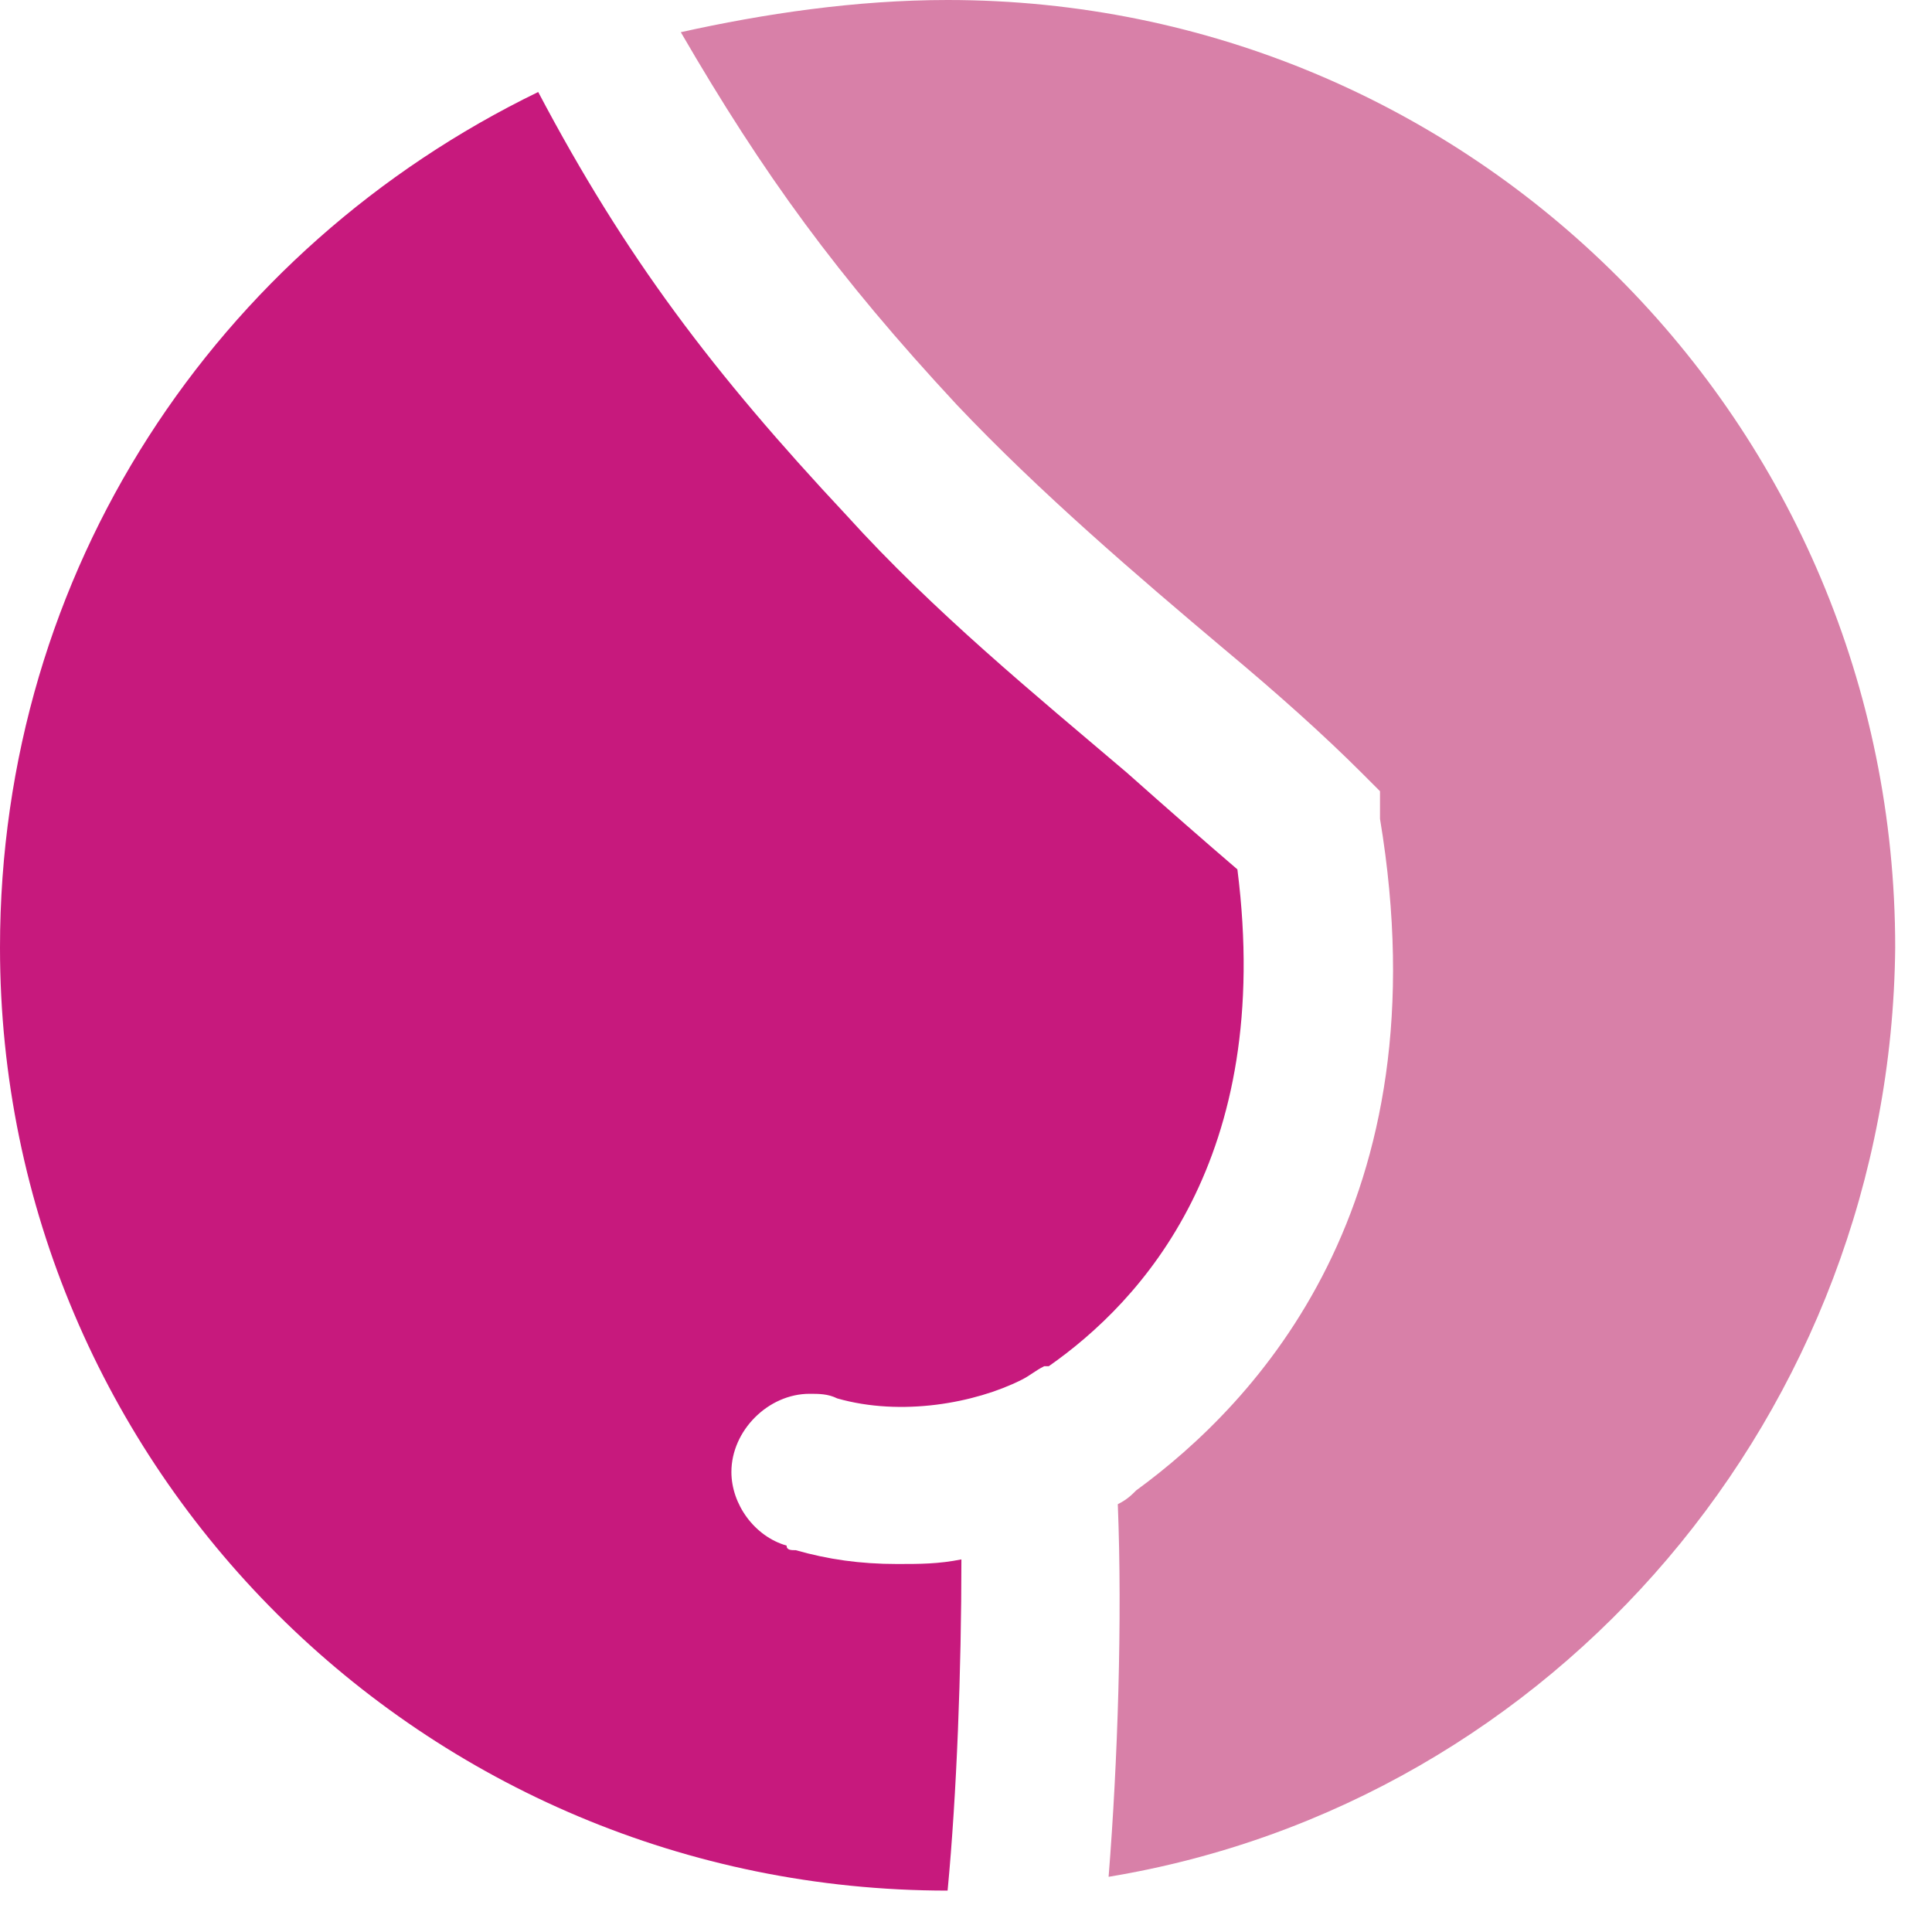
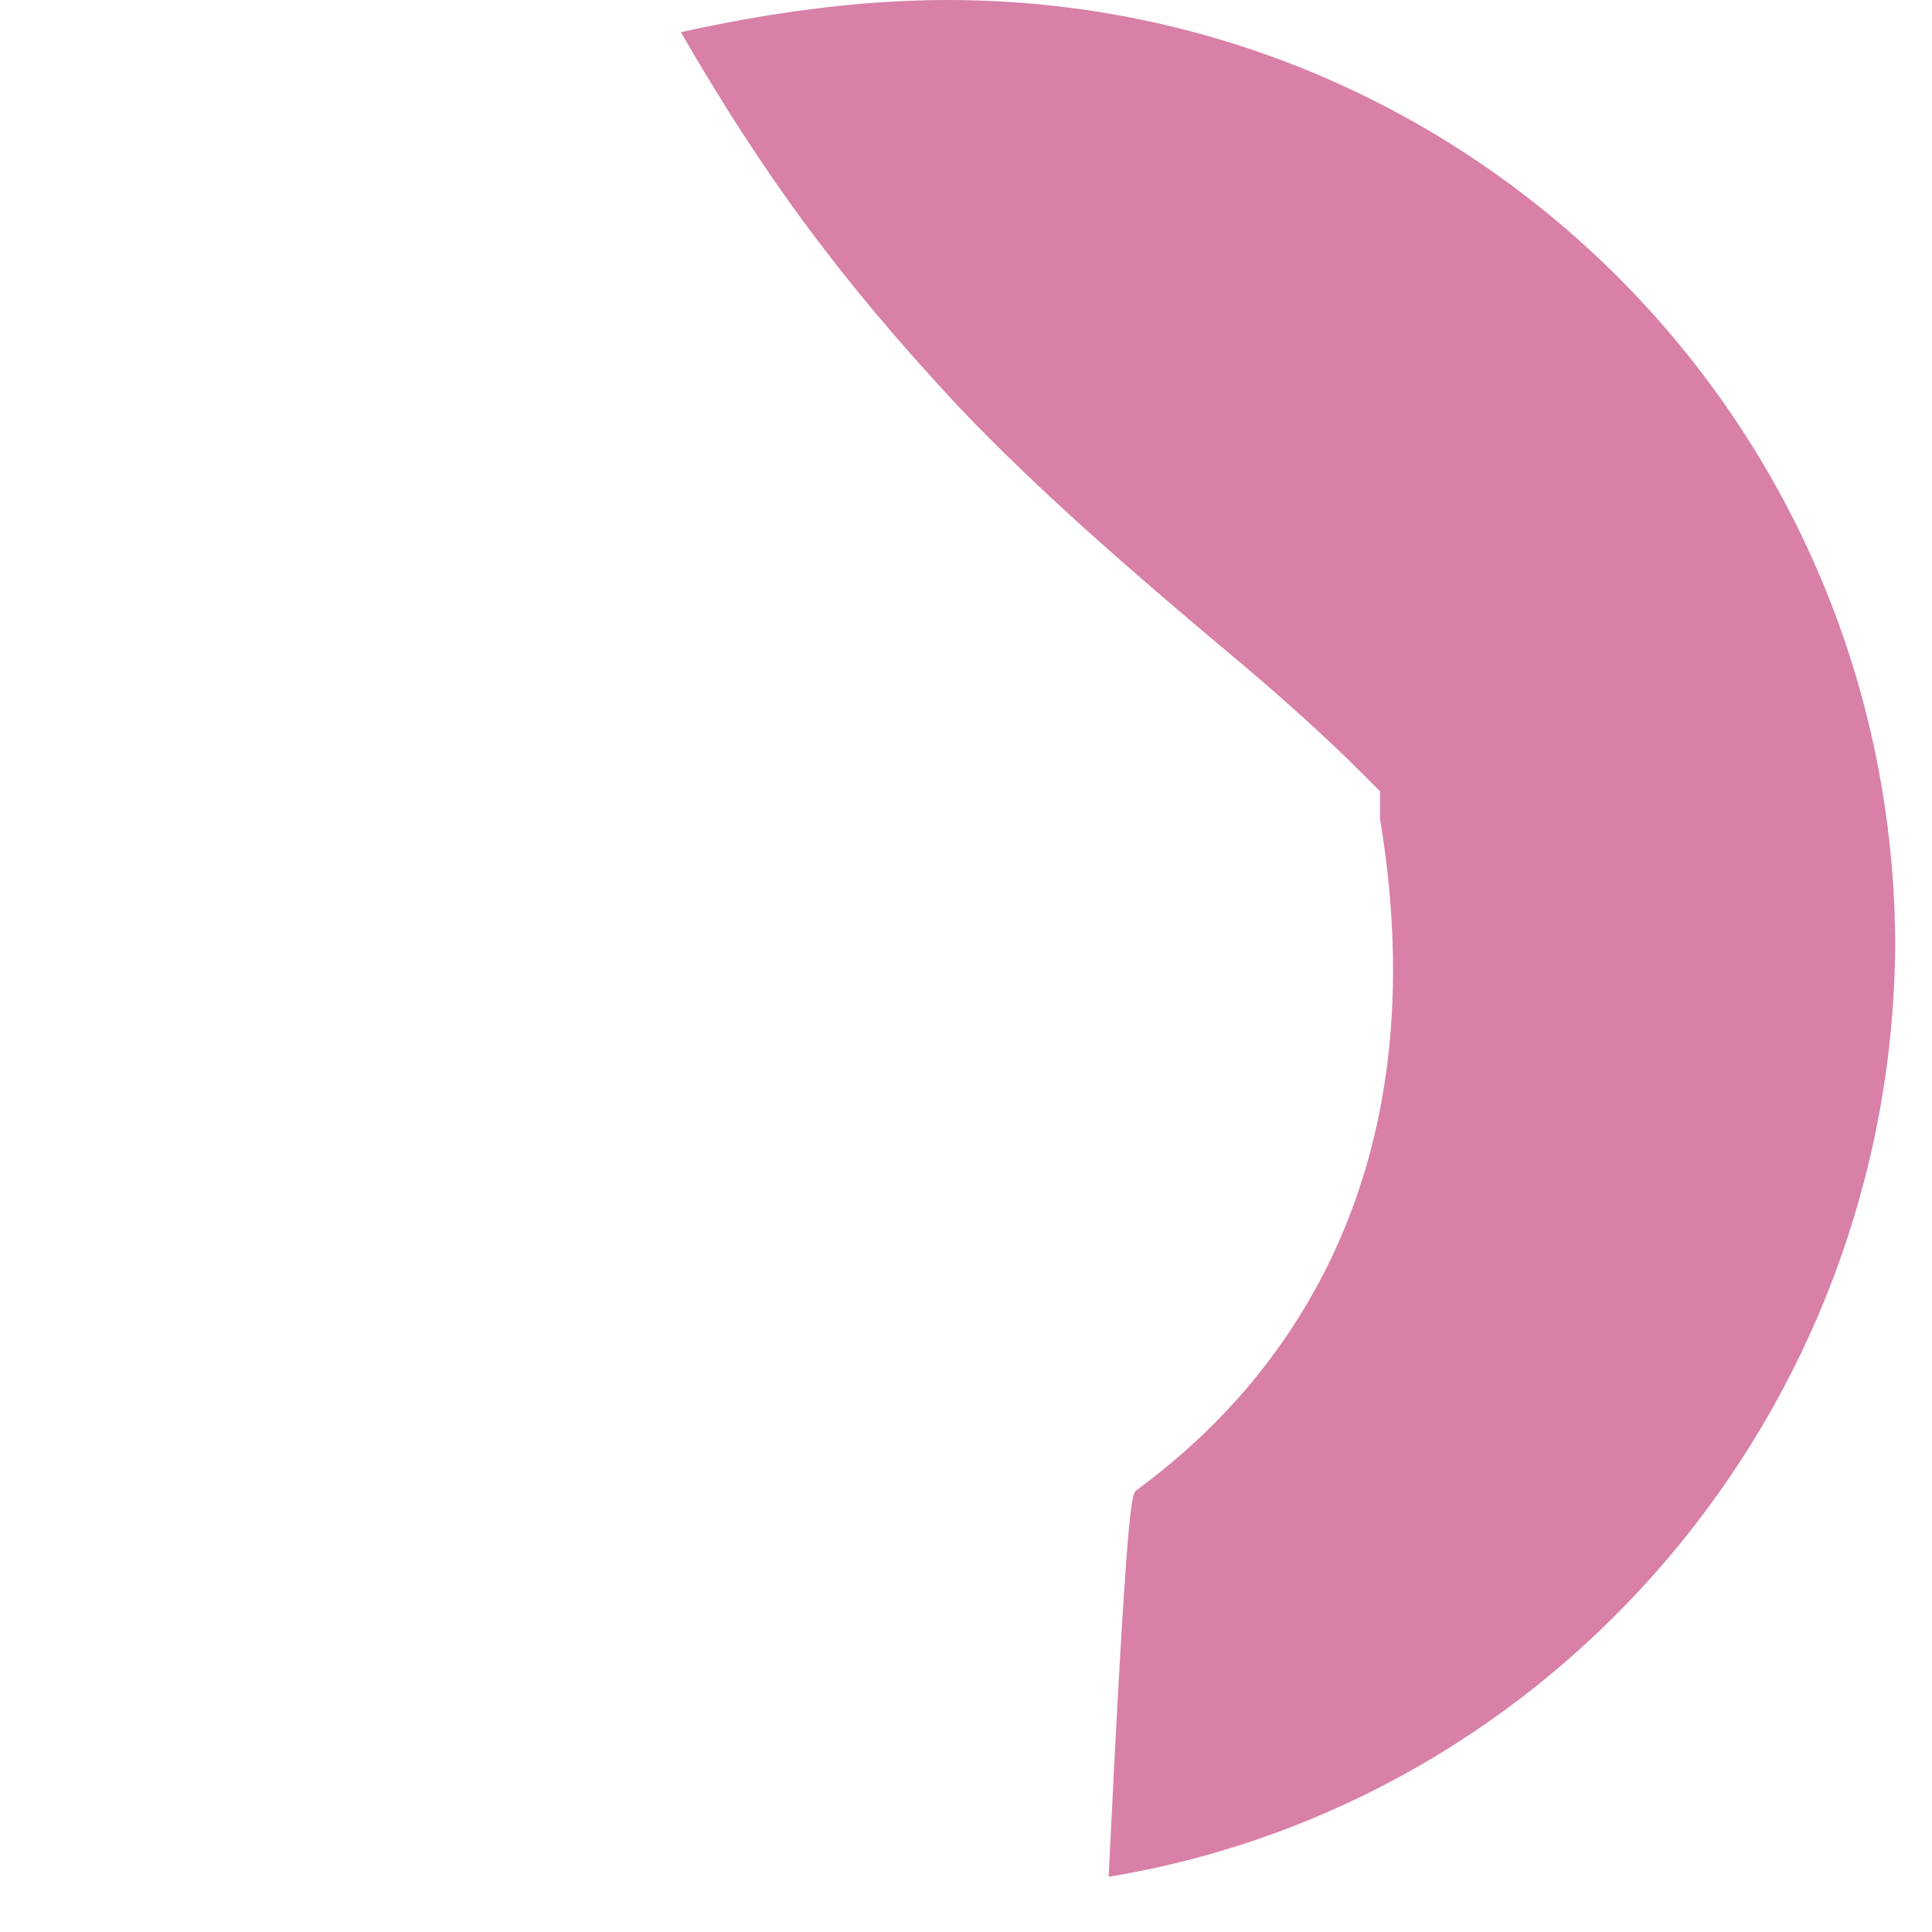
<svg xmlns="http://www.w3.org/2000/svg" width="42" height="42" viewBox="0 0 42 42" fill="none">
-   <path d="M20.6 41.1C20.8 39 20.9 36.3 20.9 33.9C20.4 34 20 34 19.5 34C18.7 34 18 33.9 17.3 33.7C17.2 33.7 17.1 33.7 17.1 33.6C16.4 33.4 15.9 32.7 15.9 32C15.9 31.1 16.7 30.3 17.6 30.3C17.8 30.3 18 30.3 18.2 30.4C19.6 30.8 21.2 30.5 22.2 30C22.4 29.9 22.5 29.8 22.7 29.7H22.8C24.8 28.3 27.7 25.2 26.9 18.9C26.2 18.3 25.4 17.6 24.5 16.8C22.5 15.1 20.3 13.3 18.4 11.2C15.5 8.1 13.6 5.6 11.7 2C4.7 5.4 0 12.4 0 20.6C0 31.9 9.2 41.1 20.6 41.1Z" fill="#C7197D" />
-   <path d="M24.1 40.8C24.3 38.3 24.4 35.2 24.3 32.7C24.5 32.6 24.6 32.5 24.7 32.4C27.3 30.5 31.4 26.2 30 17.8V17.2L29.6 16.8C28.8 16 27.8 15.1 26.6 14.1C24.7 12.5 22.6 10.7 20.8 8.8C18.2 6 16.6 3.8 14.8 0.7C16.6 0.3 18.6 0 20.6 0C32 0 41.2 9.2 41.2 20.6C41.1 30.7 33.8 39.2 24.1 40.8Z" fill="#D880A8" />
+   <path d="M24.1 40.8C24.5 32.6 24.6 32.5 24.7 32.4C27.3 30.5 31.4 26.2 30 17.8V17.2L29.6 16.8C28.8 16 27.8 15.1 26.6 14.1C24.7 12.5 22.6 10.7 20.8 8.8C18.2 6 16.6 3.8 14.8 0.7C16.6 0.3 18.6 0 20.6 0C32 0 41.2 9.2 41.2 20.6C41.1 30.7 33.8 39.2 24.1 40.8Z" fill="#D880A8" />
</svg>